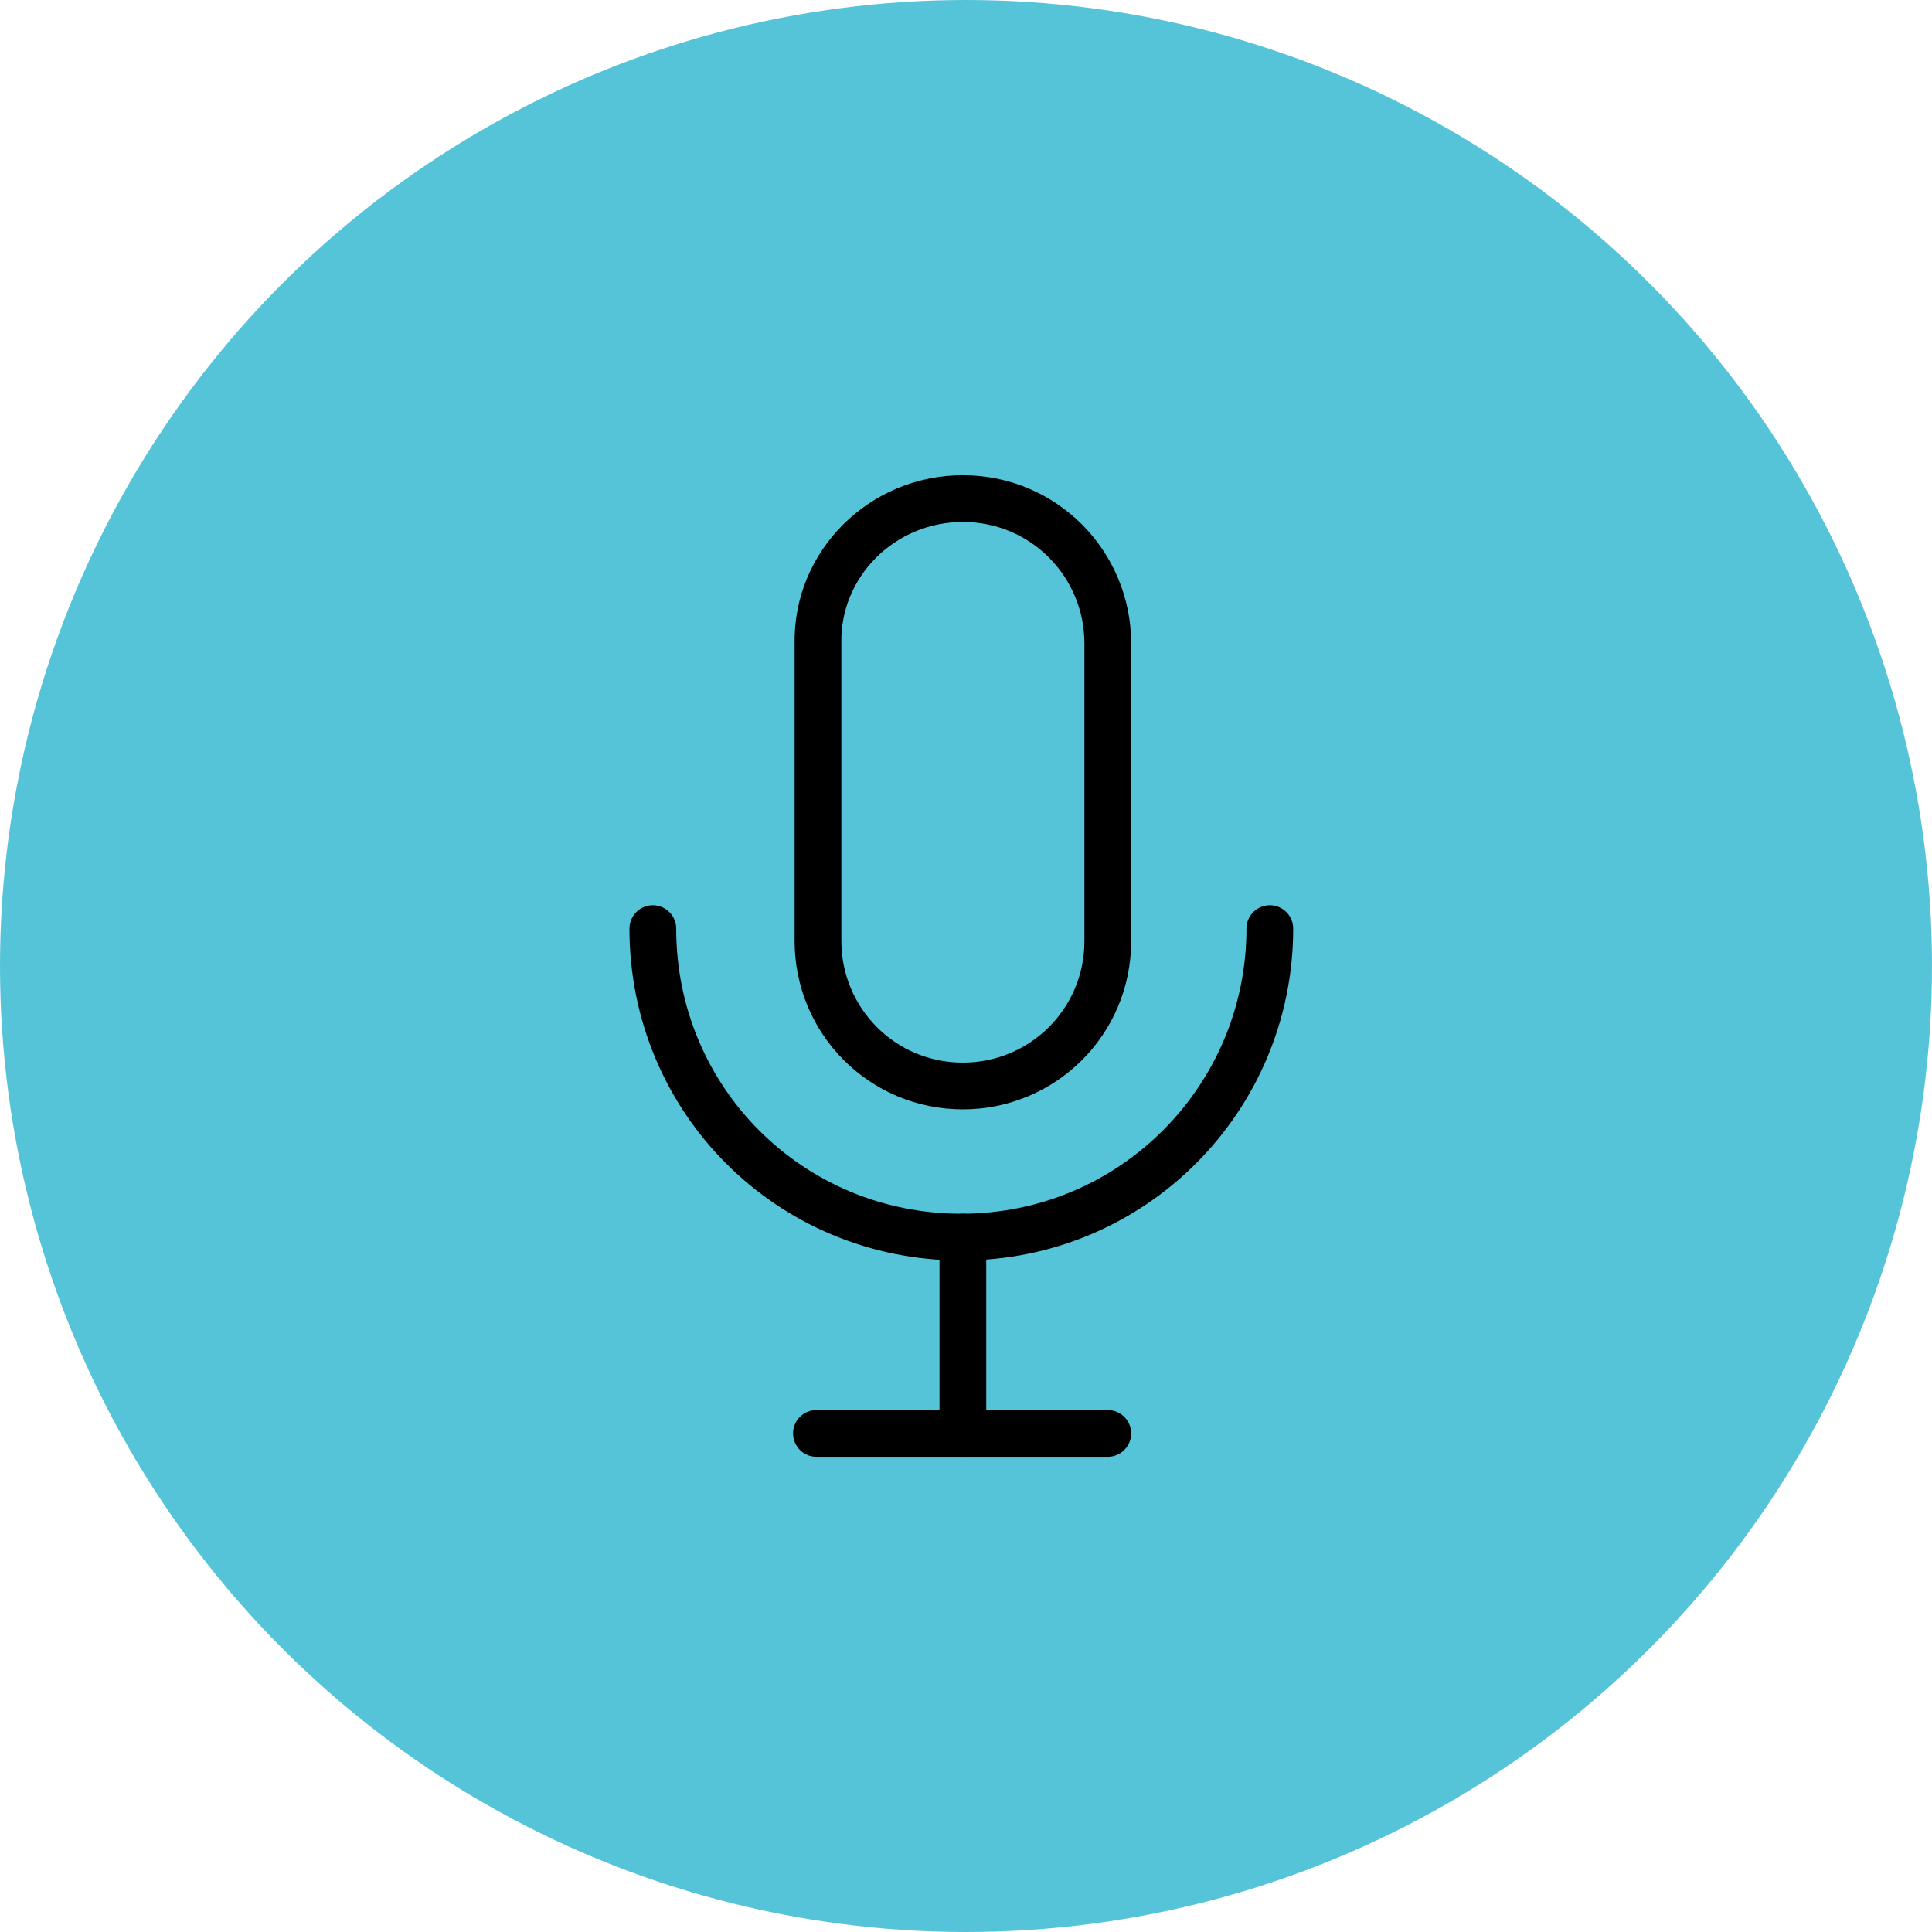
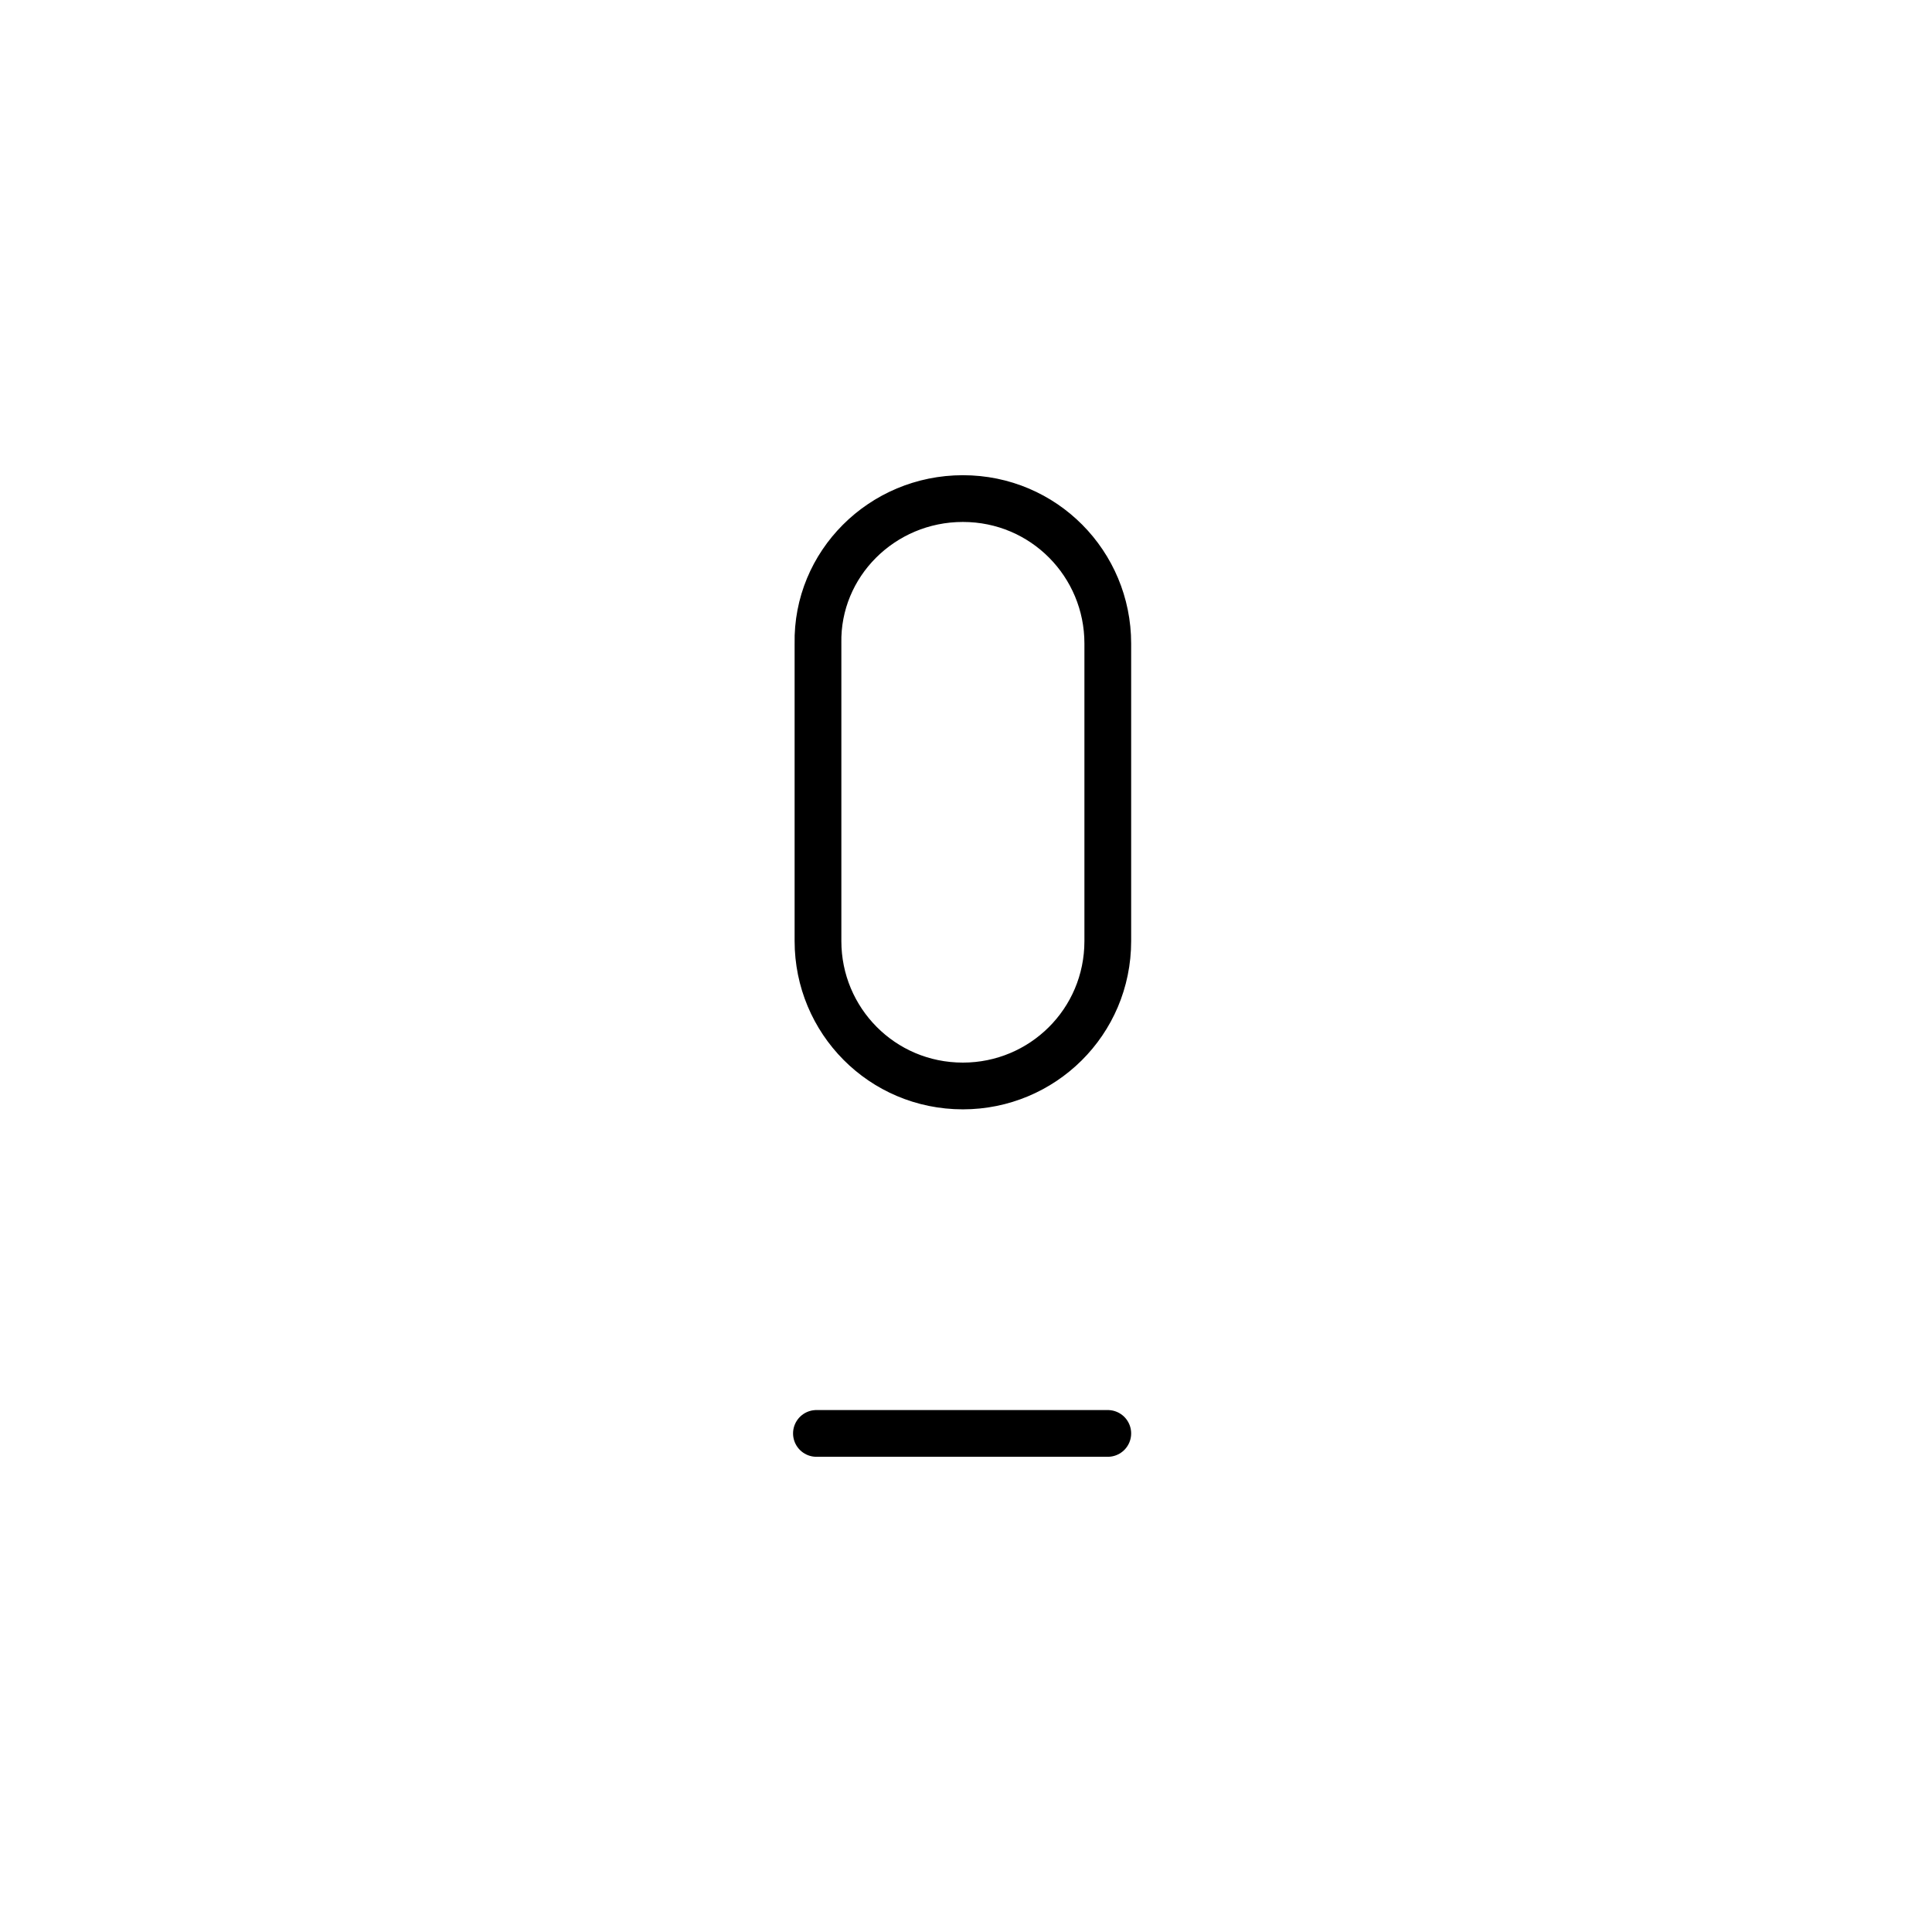
<svg xmlns="http://www.w3.org/2000/svg" version="1.1" id="Layer_1" x="0px" y="0px" viewBox="0 0 124 124" style="enable-background:new 0 0 124 124;" xml:space="preserve">
  <style type="text/css">
	.st0{fill:#56C4D8;}
	.st1{fill:none;stroke:#000000;stroke-width:3;stroke-linecap:round;stroke-linejoin:round;stroke-miterlimit:10;}
</style>
  <g id="Group_131" transform="translate(7847 -40)">
    <g transform="matrix(1, 0, 0, 1, -7847, 40)">
-       <circle id="Ellipse_3-2" class="st0" cx="62" cy="62" r="62" />
-     </g>
+       </g>
    <g id="Group_130" transform="translate(1460.5 744.5)">
      <path id="Path_288" class="st1" d="M-9245.7-672.5L-9245.7-672.5c5.2,0,9.3,4.2,9.3,9.3v19.1c0,5.2-4.2,9.3-9.3,9.3l0,0    c-5.2,0-9.3-4.2-9.3-9.3v-19.1C-9255.1-668.3-9250.9-672.5-9245.7-672.5C-9245.8-672.5-9245.7-672.5-9245.7-672.5z" />
-       <path id="Path_289" class="st1" d="M-9226-644.9c0,10.9-8.8,19.8-19.8,19.8s-19.8-8.8-19.8-19.8" />
-       <line id="Line_42" class="st1" x1="-9245.7" y1="-625.1" x2="-9245.7" y2="-612.5" />
      <line id="Line_43" class="st1" x1="-9255.1" y1="-612.5" x2="-9236.4" y2="-612.5" />
    </g>
  </g>
</svg>